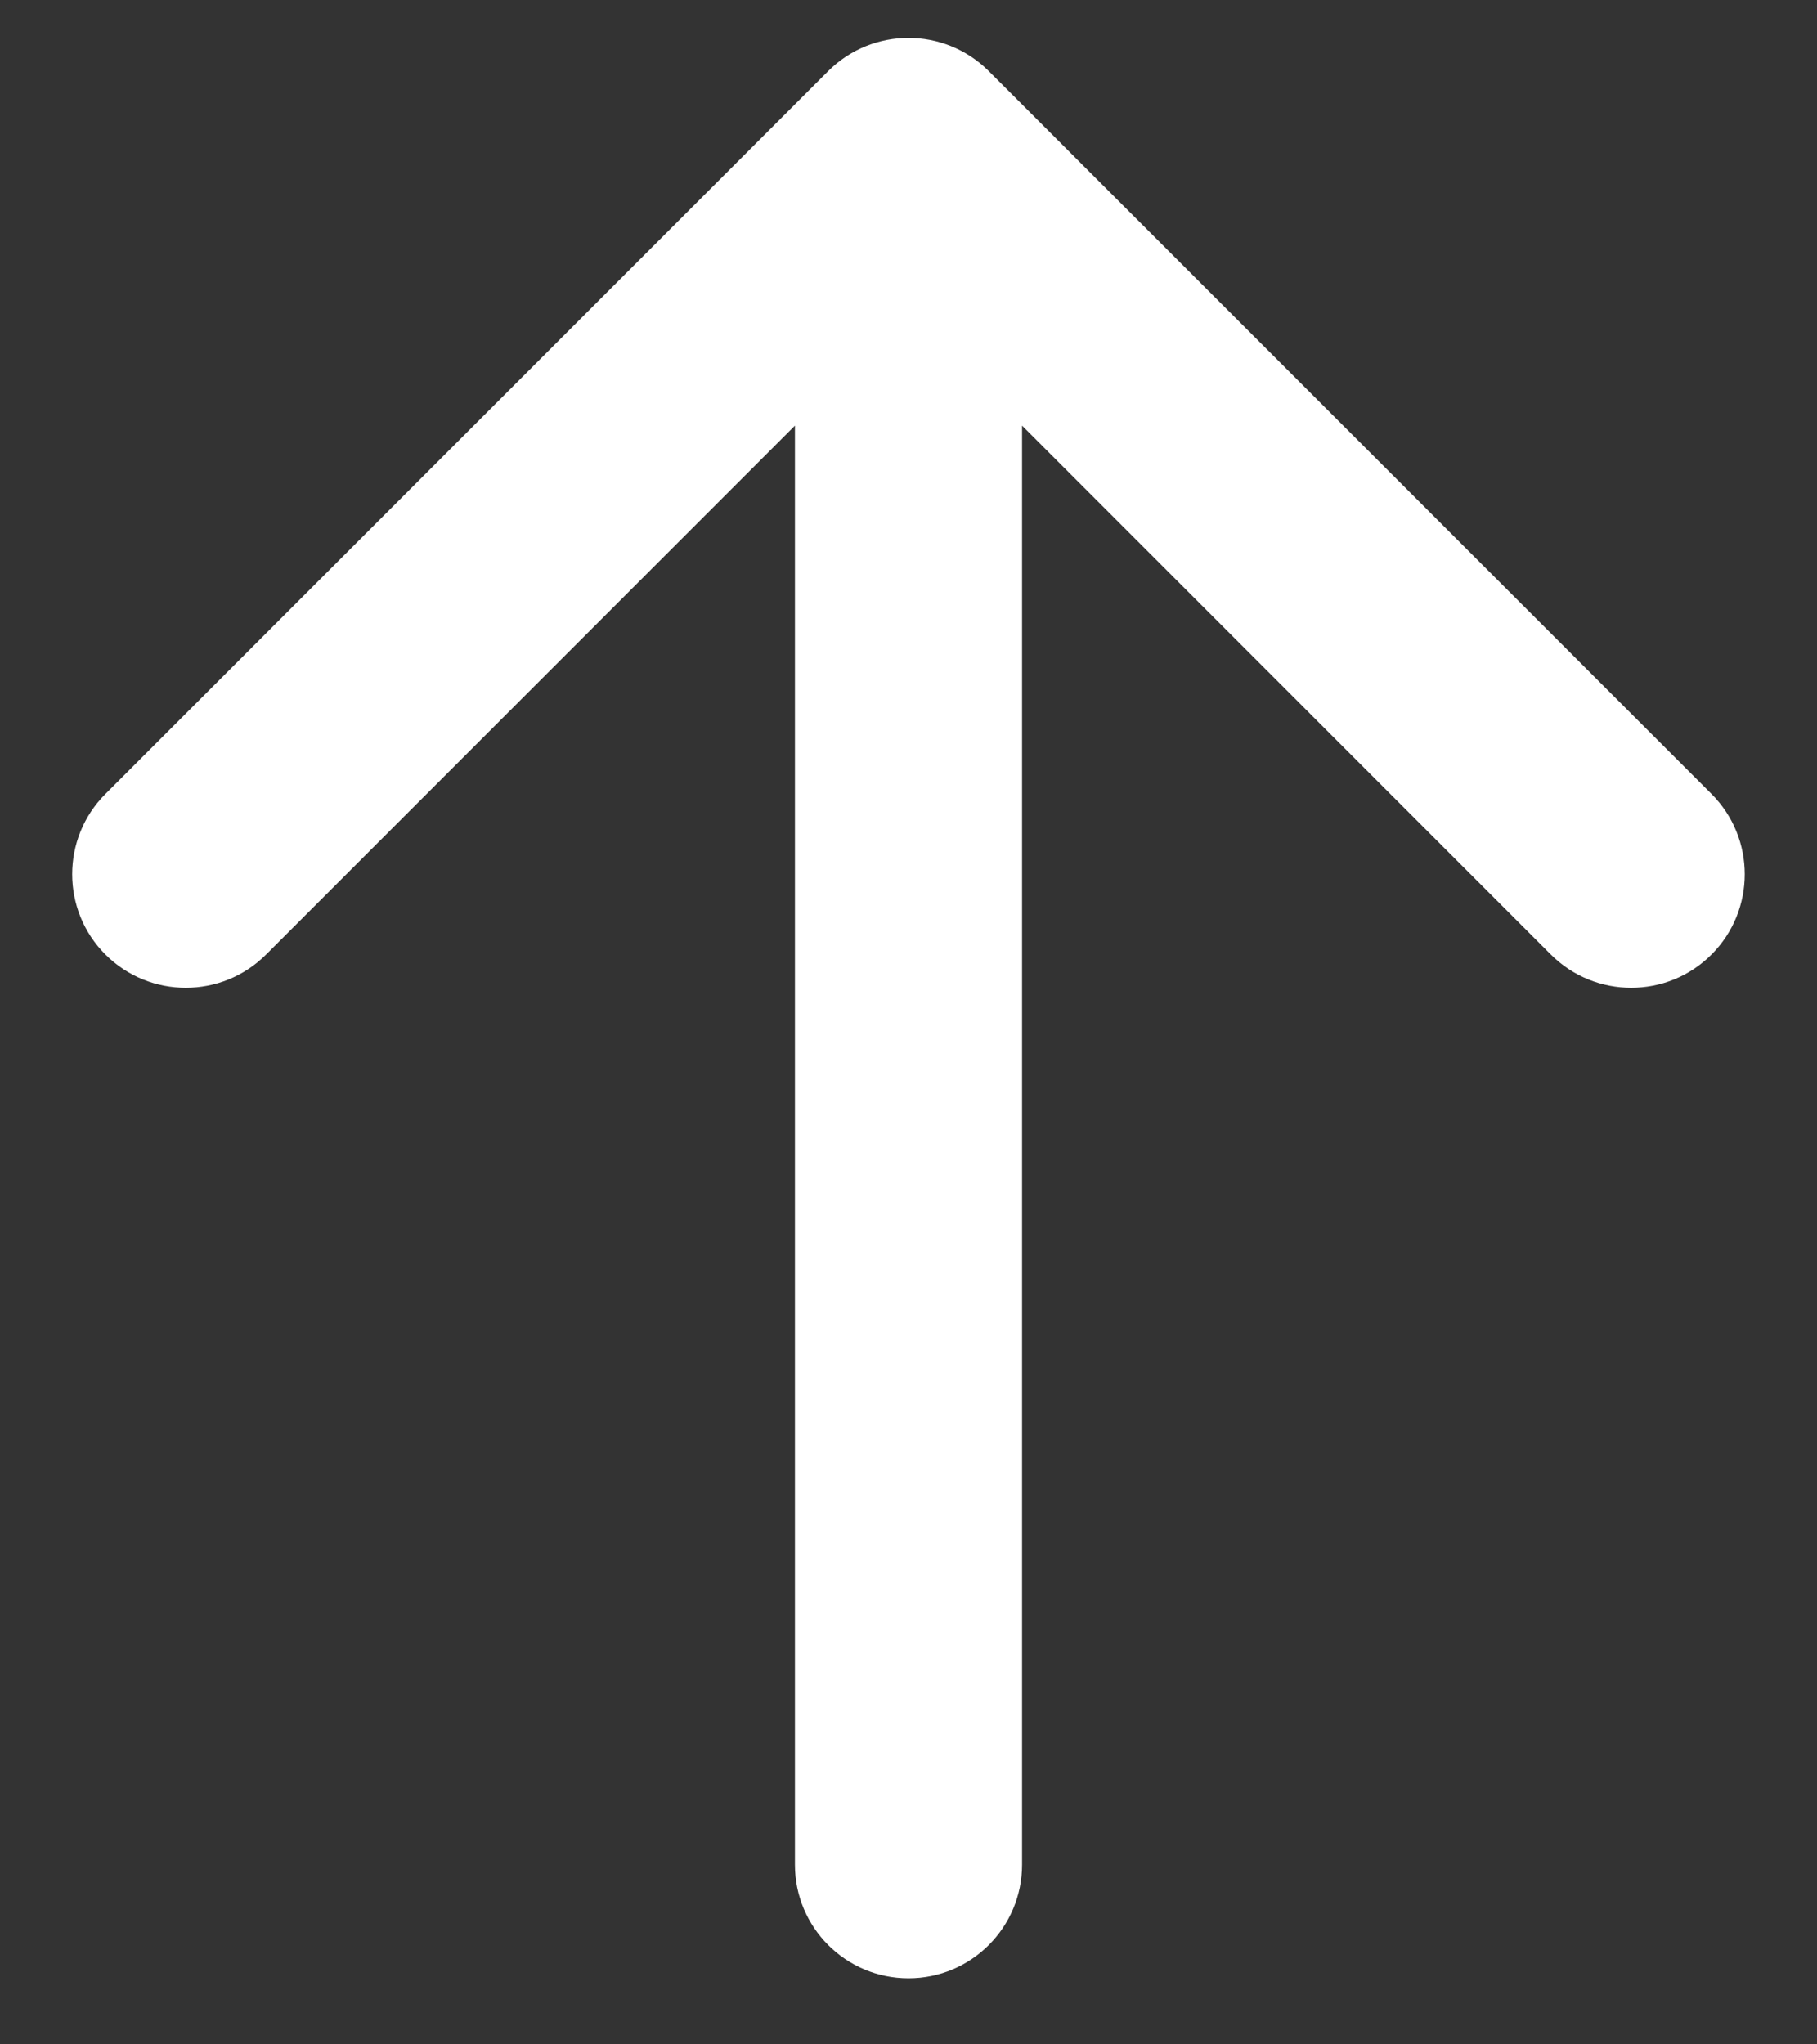
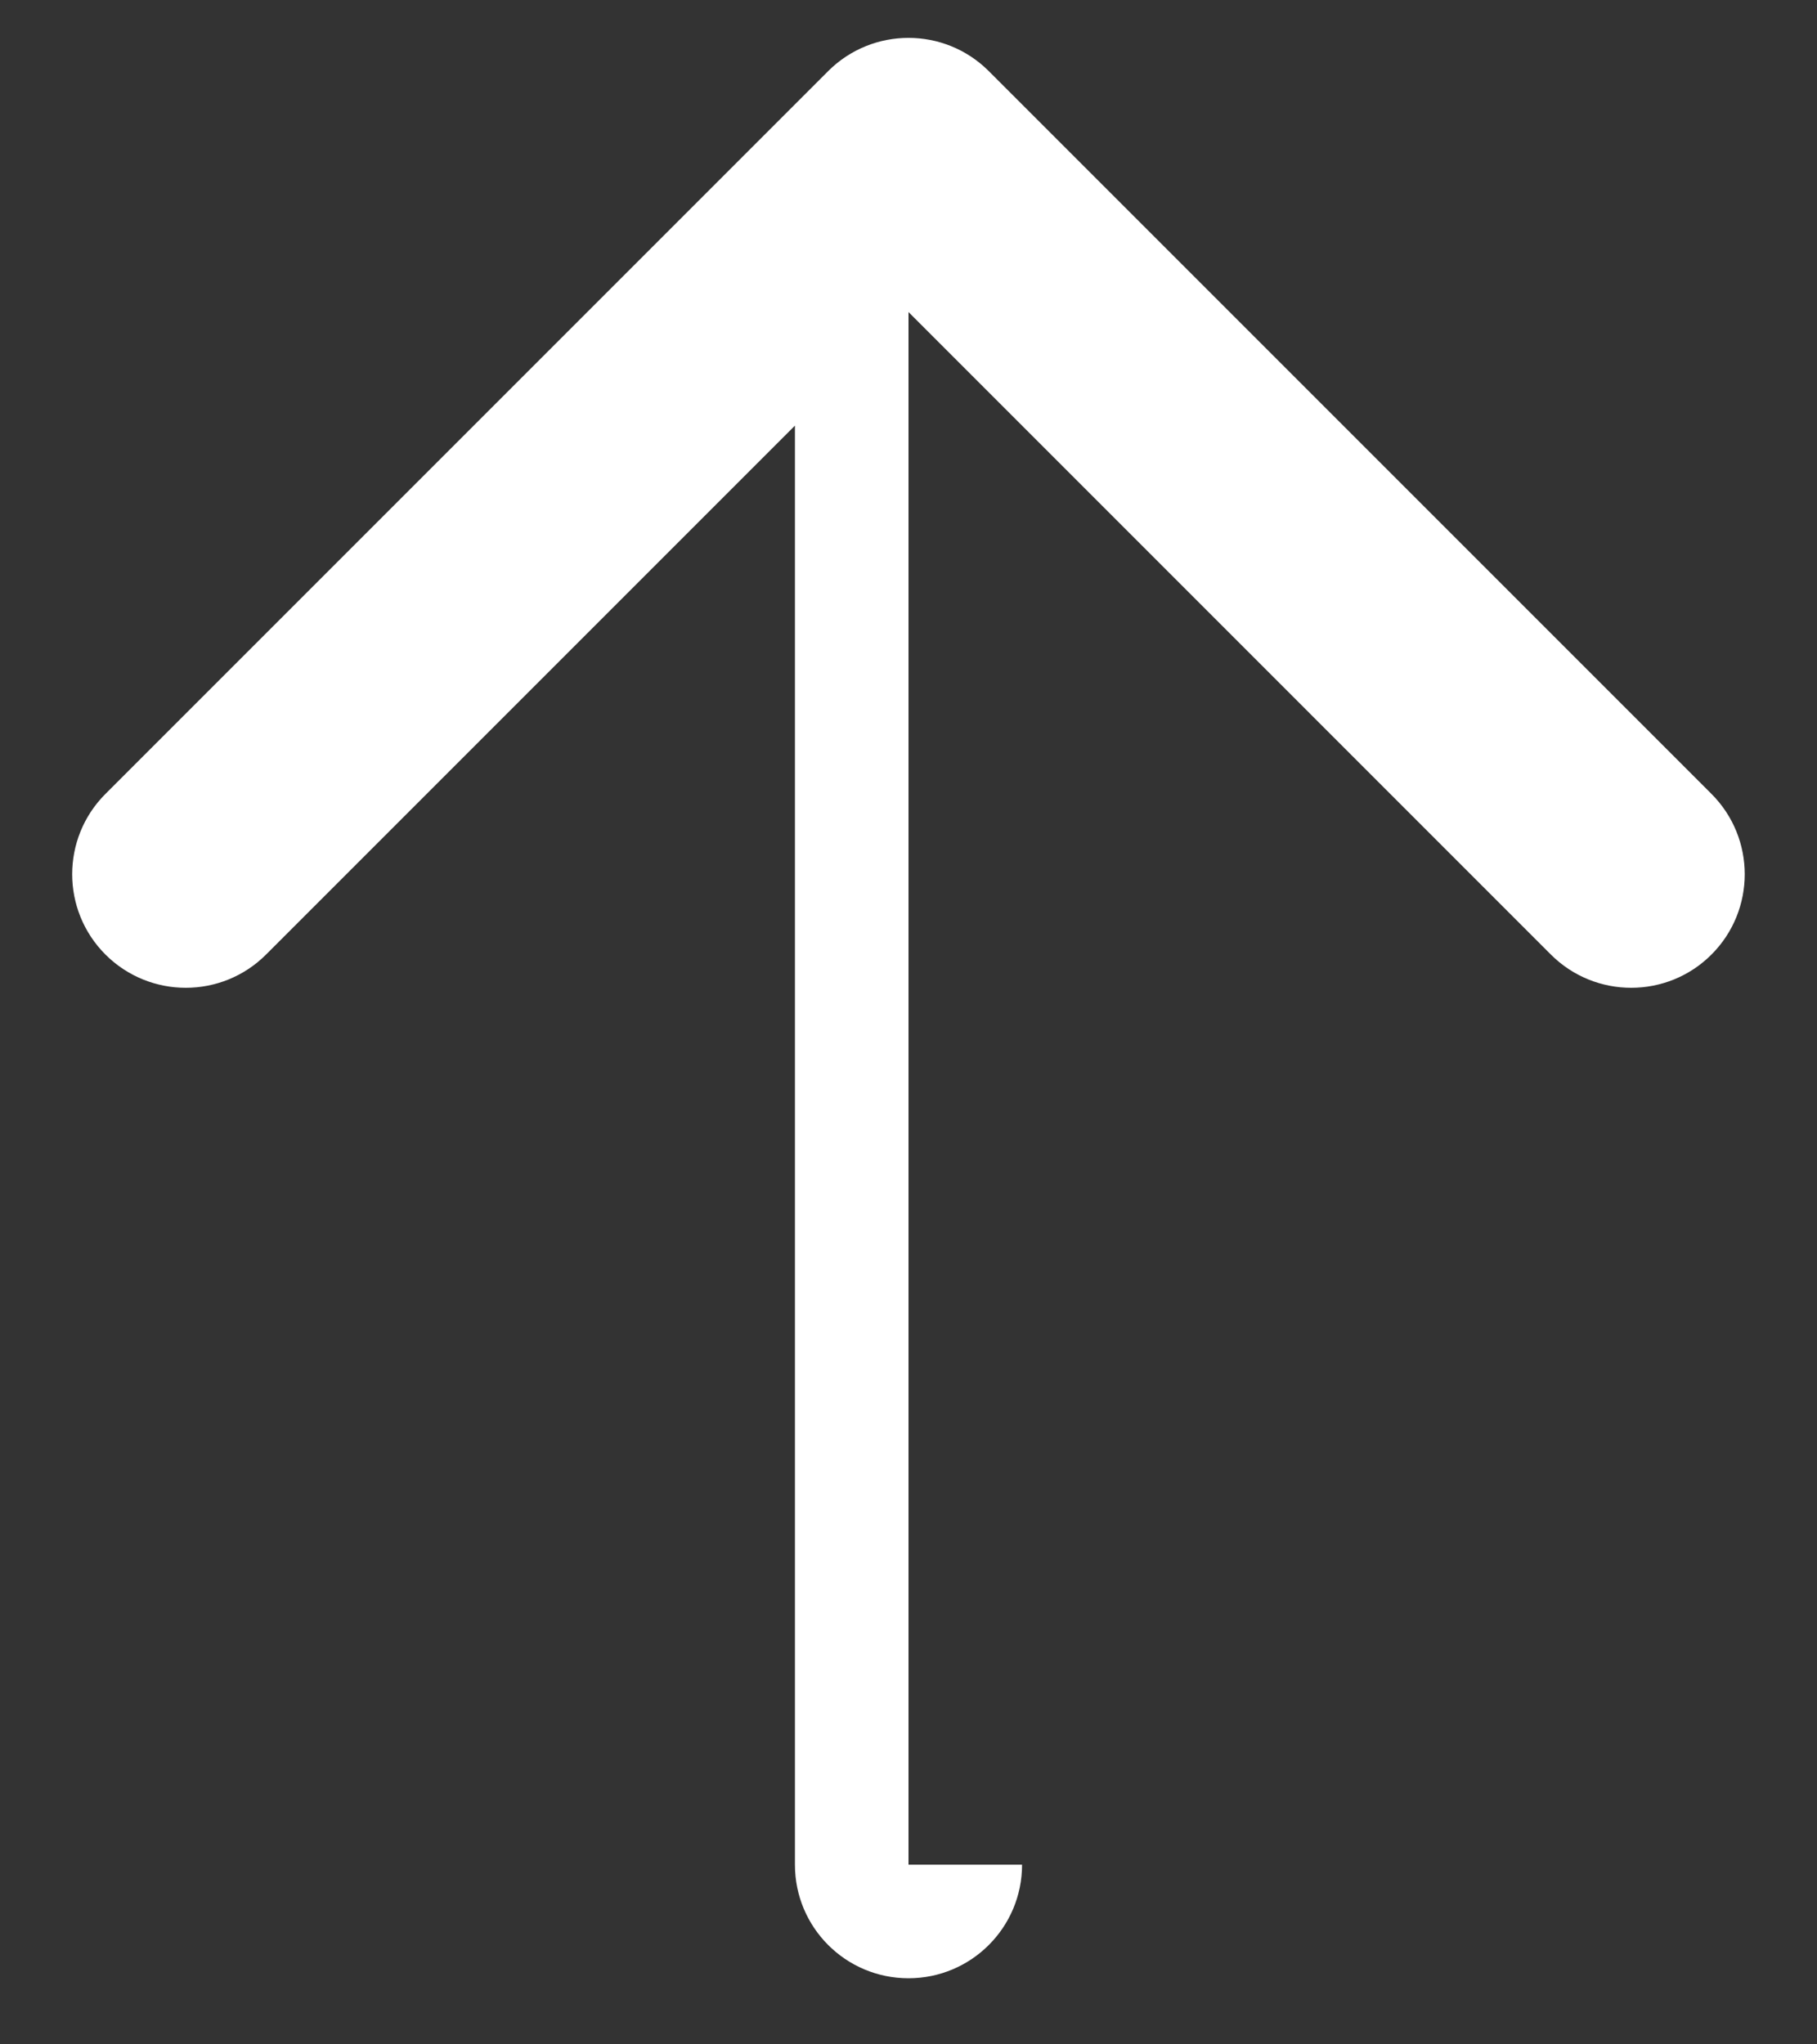
<svg xmlns="http://www.w3.org/2000/svg" width="24" height="27" viewBox="0 0 24 27" fill="none">
  <rect x="0" y="0" width="24" height="27" fill="#333333" stroke="none" />
-   <path d="M13.5 24.627C13.5 25.456 12.828 26.127 12 26.127C11.171 26.127 10.5 25.456 10.5 24.627H13.5ZM10.939 0.939C11.525 0.354 12.475 0.354 13.06 0.939L22.606 10.485C23.192 11.071 23.192 12.021 22.606 12.607C22.021 13.192 21.071 13.192 20.485 12.607L12 4.121L3.514 12.607C2.929 13.192 1.979 13.192 1.393 12.607C0.807 12.021 0.807 11.071 1.393 10.485L10.939 0.939ZM12 24.627H10.5L10.5 2H12H13.5L13.5 24.627H12Z" fill="white" />
+   <path d="M13.5 24.627C13.5 25.456 12.828 26.127 12 26.127C11.171 26.127 10.5 25.456 10.5 24.627H13.5ZM10.939 0.939C11.525 0.354 12.475 0.354 13.06 0.939L22.606 10.485C23.192 11.071 23.192 12.021 22.606 12.607C22.021 13.192 21.071 13.192 20.485 12.607L12 4.121L3.514 12.607C2.929 13.192 1.979 13.192 1.393 12.607C0.807 12.021 0.807 11.071 1.393 10.485L10.939 0.939ZM12 24.627H10.5L10.5 2H12H13.5H12Z" fill="white" />
</svg>